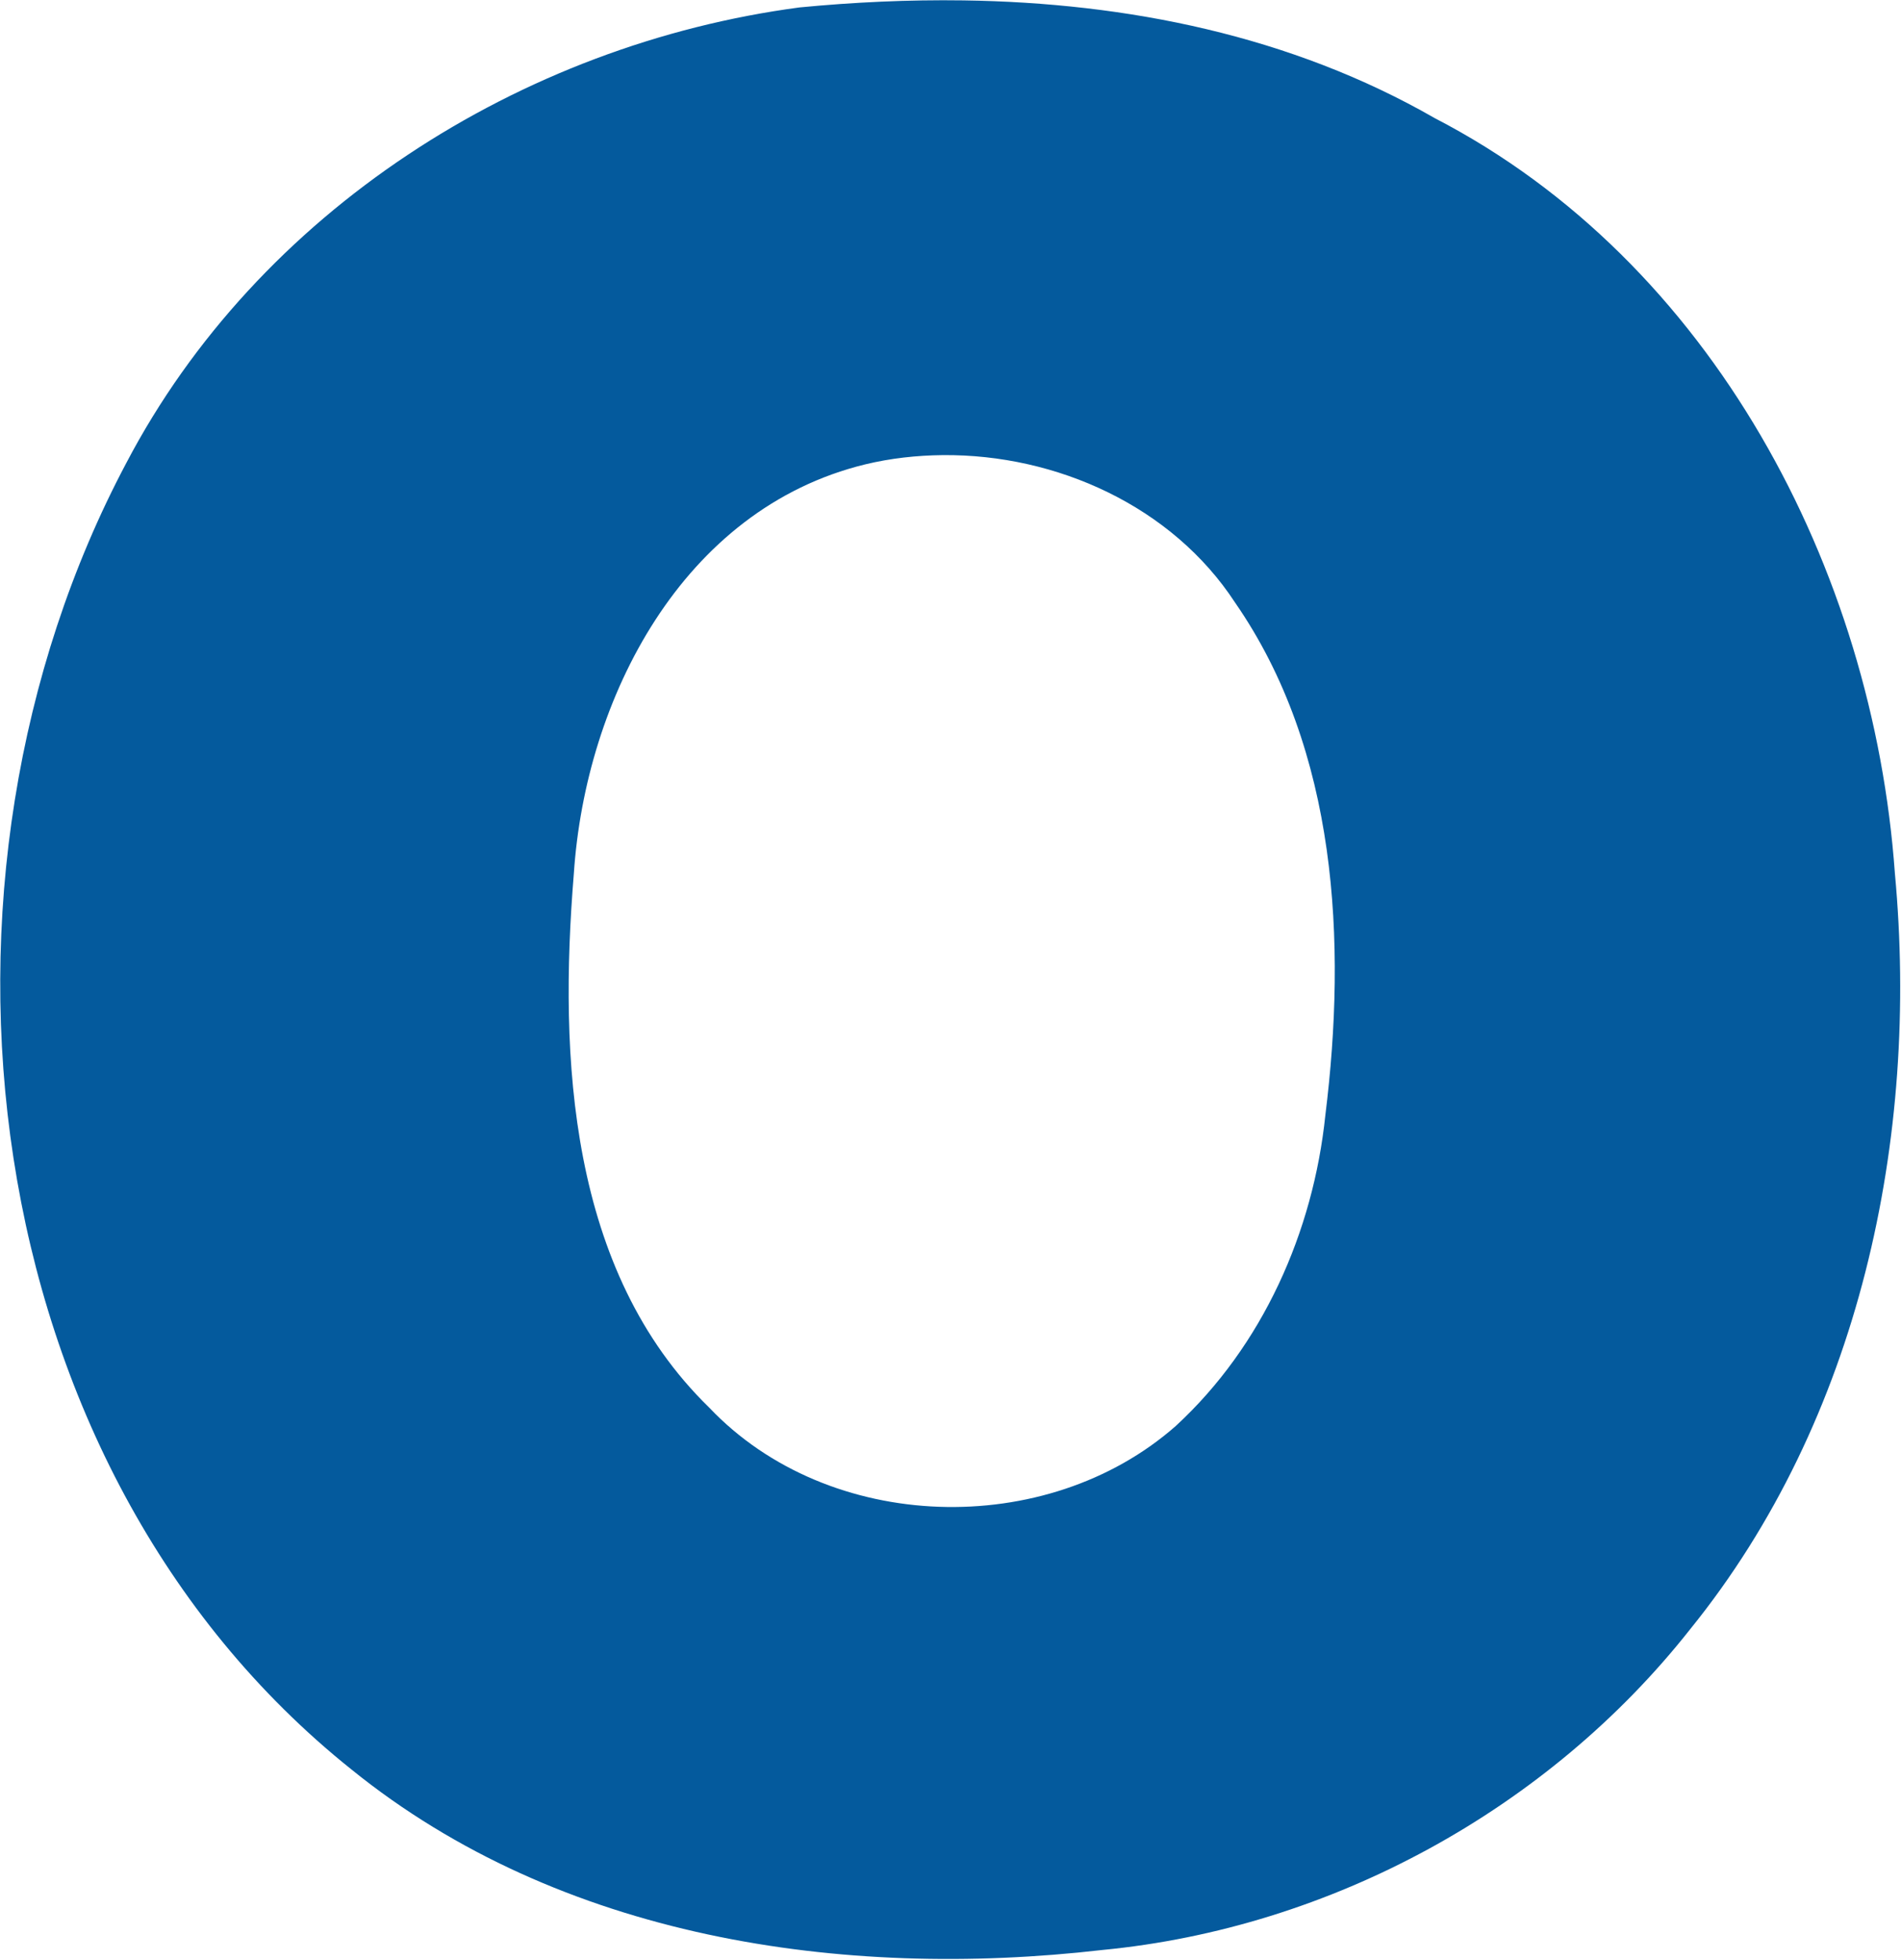
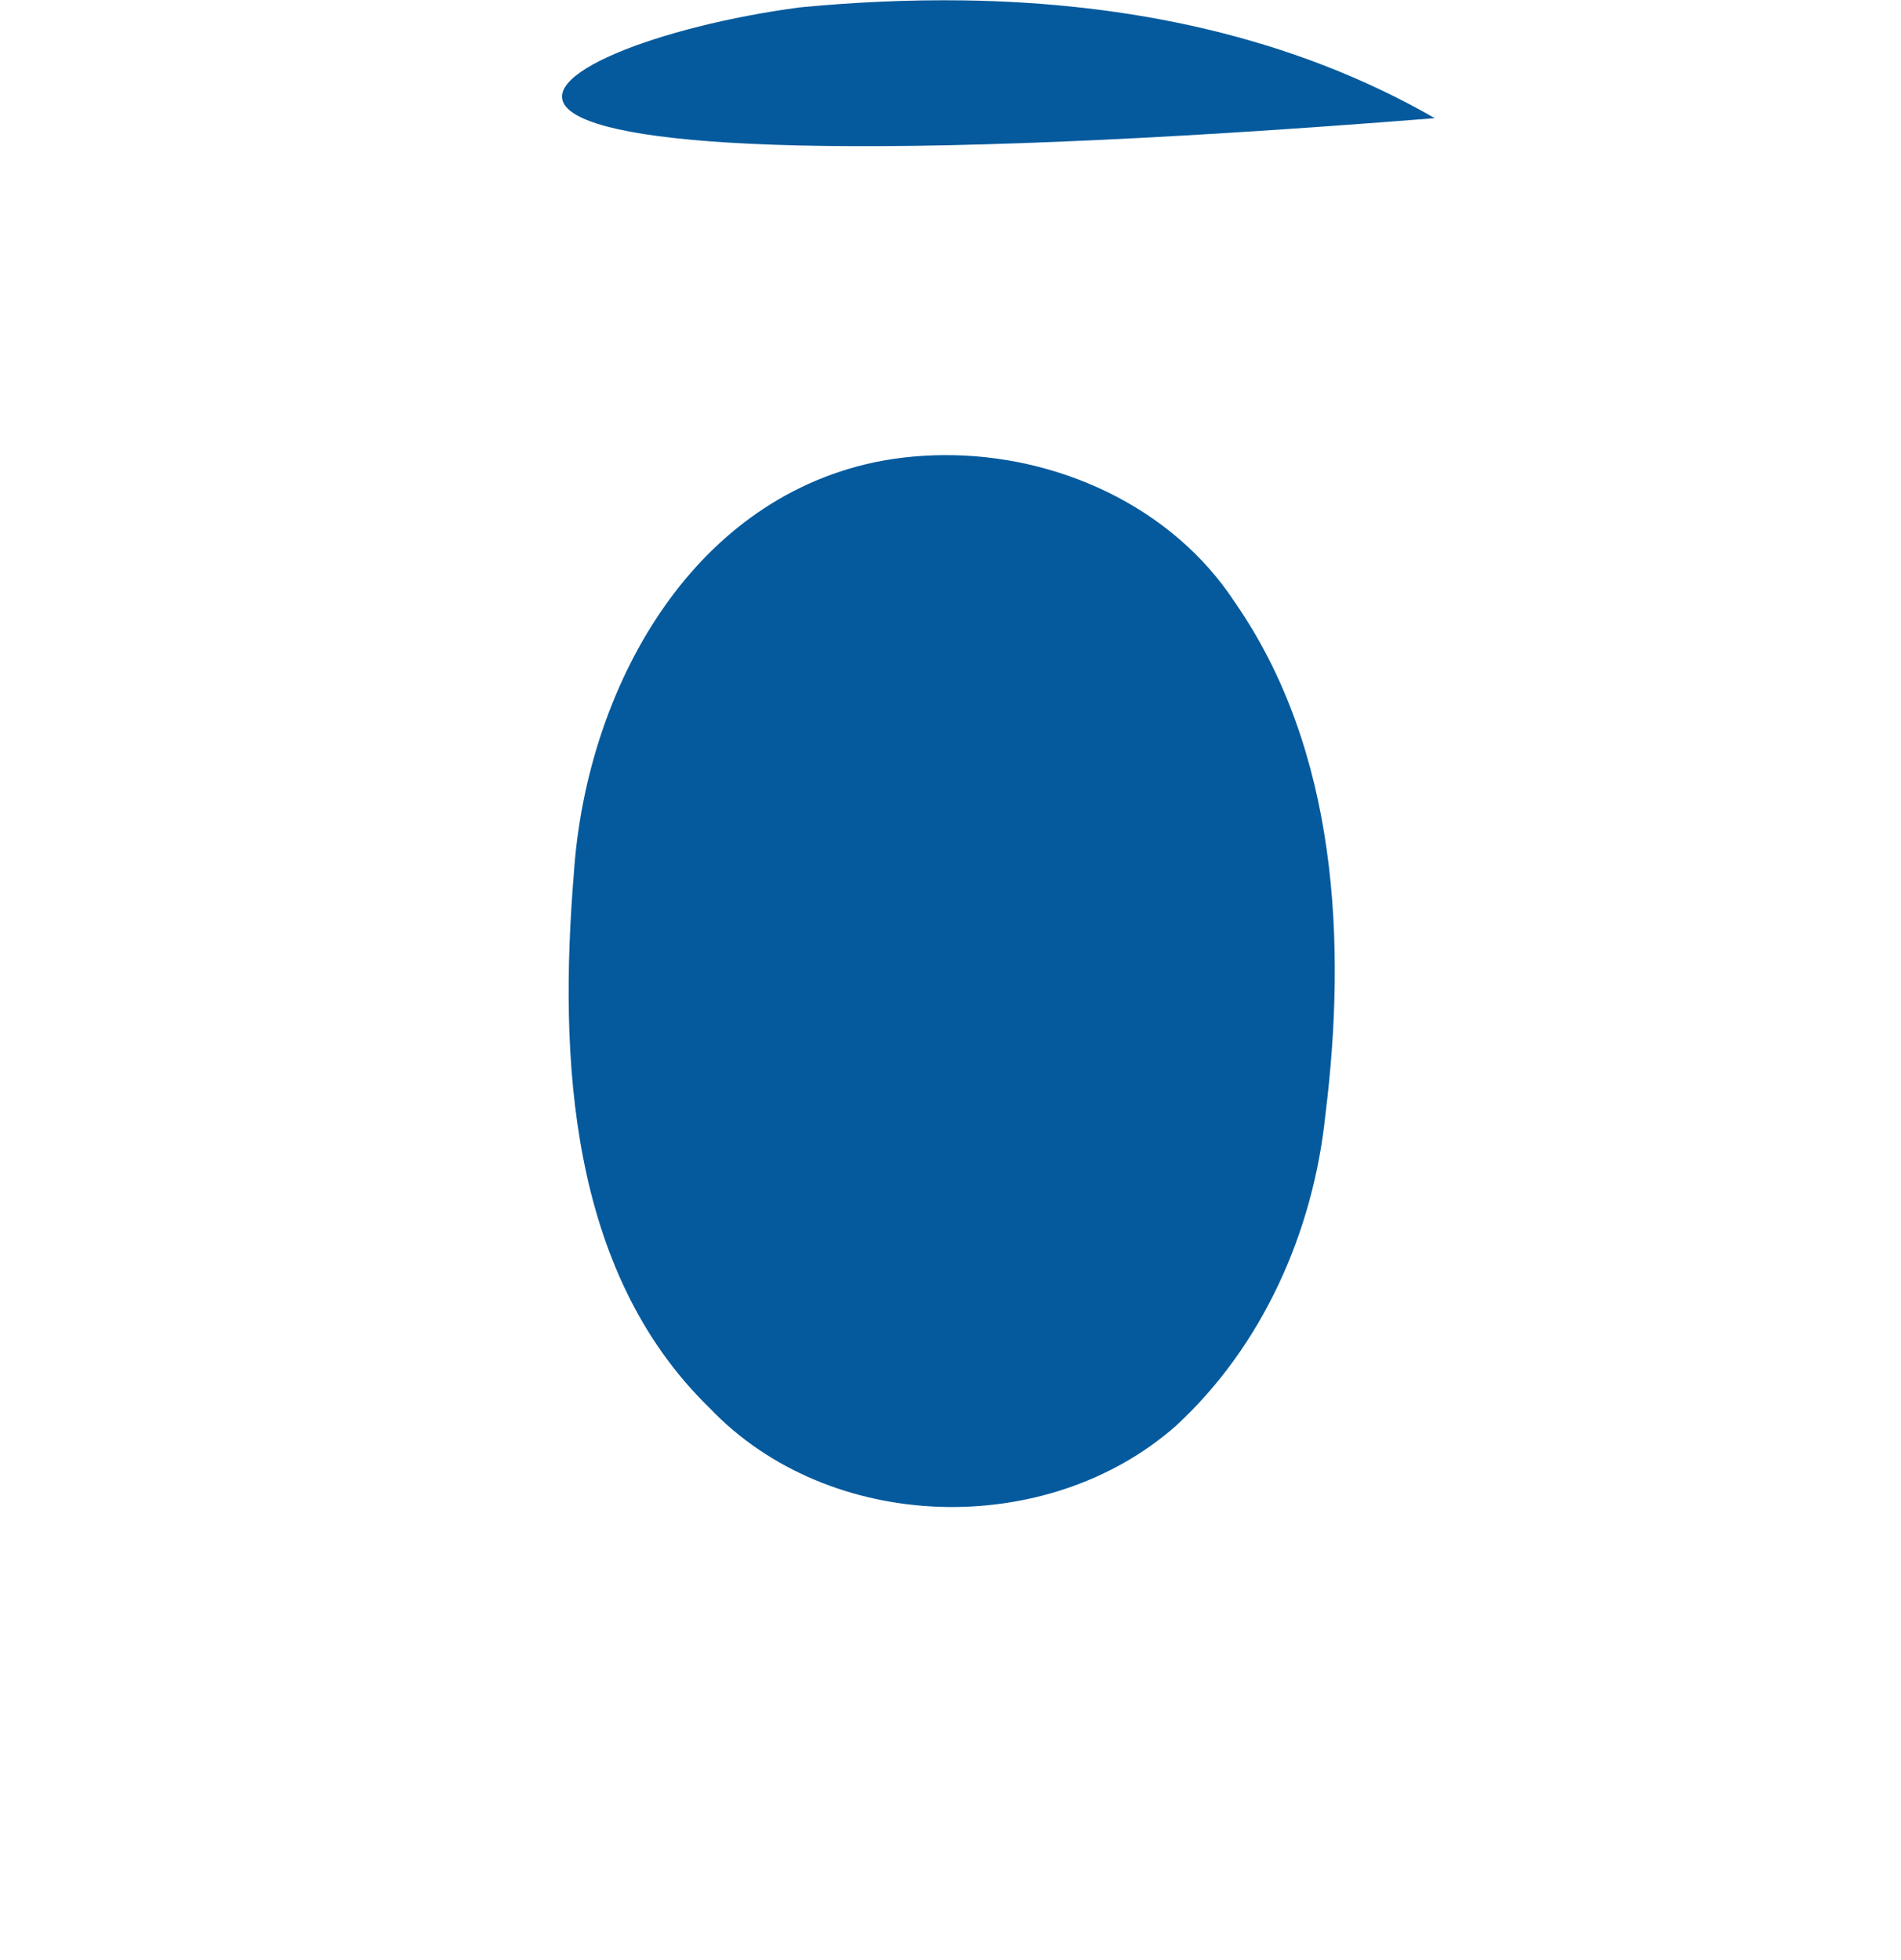
<svg xmlns="http://www.w3.org/2000/svg" version="1.2" viewBox="0 0 1461 1506">
-   <path fill="#045a9d" fill-rule="evenodd" d="M1102.7 90.8c213.2 110.3 336.9 346.6 353.6 580.2 18.9 203.5-26.9 419.7-157.3 580.8-109.1 138.4-276.1 229.6-451.8 246.5-200.2 23.1-416.7-8.9-577.1-138.7-292-233.4-342.9-684.1-173-1003.9C198.4 162.6 400.2 34.1 614.5 5.7c41.6-4 83.8-6 125.9-5.4 126.1 1.8 251.9 27.1 362.3 90.5zM665 356.8C524.4 391 449.9 536.7 441 671.5c-11.5 140.9-3.9 305 104.1 410.1 92 96.9 259.2 101.5 358.5 14.1 66.8-61.5 105.7-149.2 115-238.9 16.5-132.8 9.3-280.3-69.4-393.8-48.3-74-137.2-114.1-224.6-113.3-20.1.2-40.1 2.4-59.6 7.1z" />
+   <path fill="#045a9d" fill-rule="evenodd" d="M1102.7 90.8C198.4 162.6 400.2 34.1 614.5 5.7c41.6-4 83.8-6 125.9-5.4 126.1 1.8 251.9 27.1 362.3 90.5zM665 356.8C524.4 391 449.9 536.7 441 671.5c-11.5 140.9-3.9 305 104.1 410.1 92 96.9 259.2 101.5 358.5 14.1 66.8-61.5 105.7-149.2 115-238.9 16.5-132.8 9.3-280.3-69.4-393.8-48.3-74-137.2-114.1-224.6-113.3-20.1.2-40.1 2.4-59.6 7.1z" />
</svg>